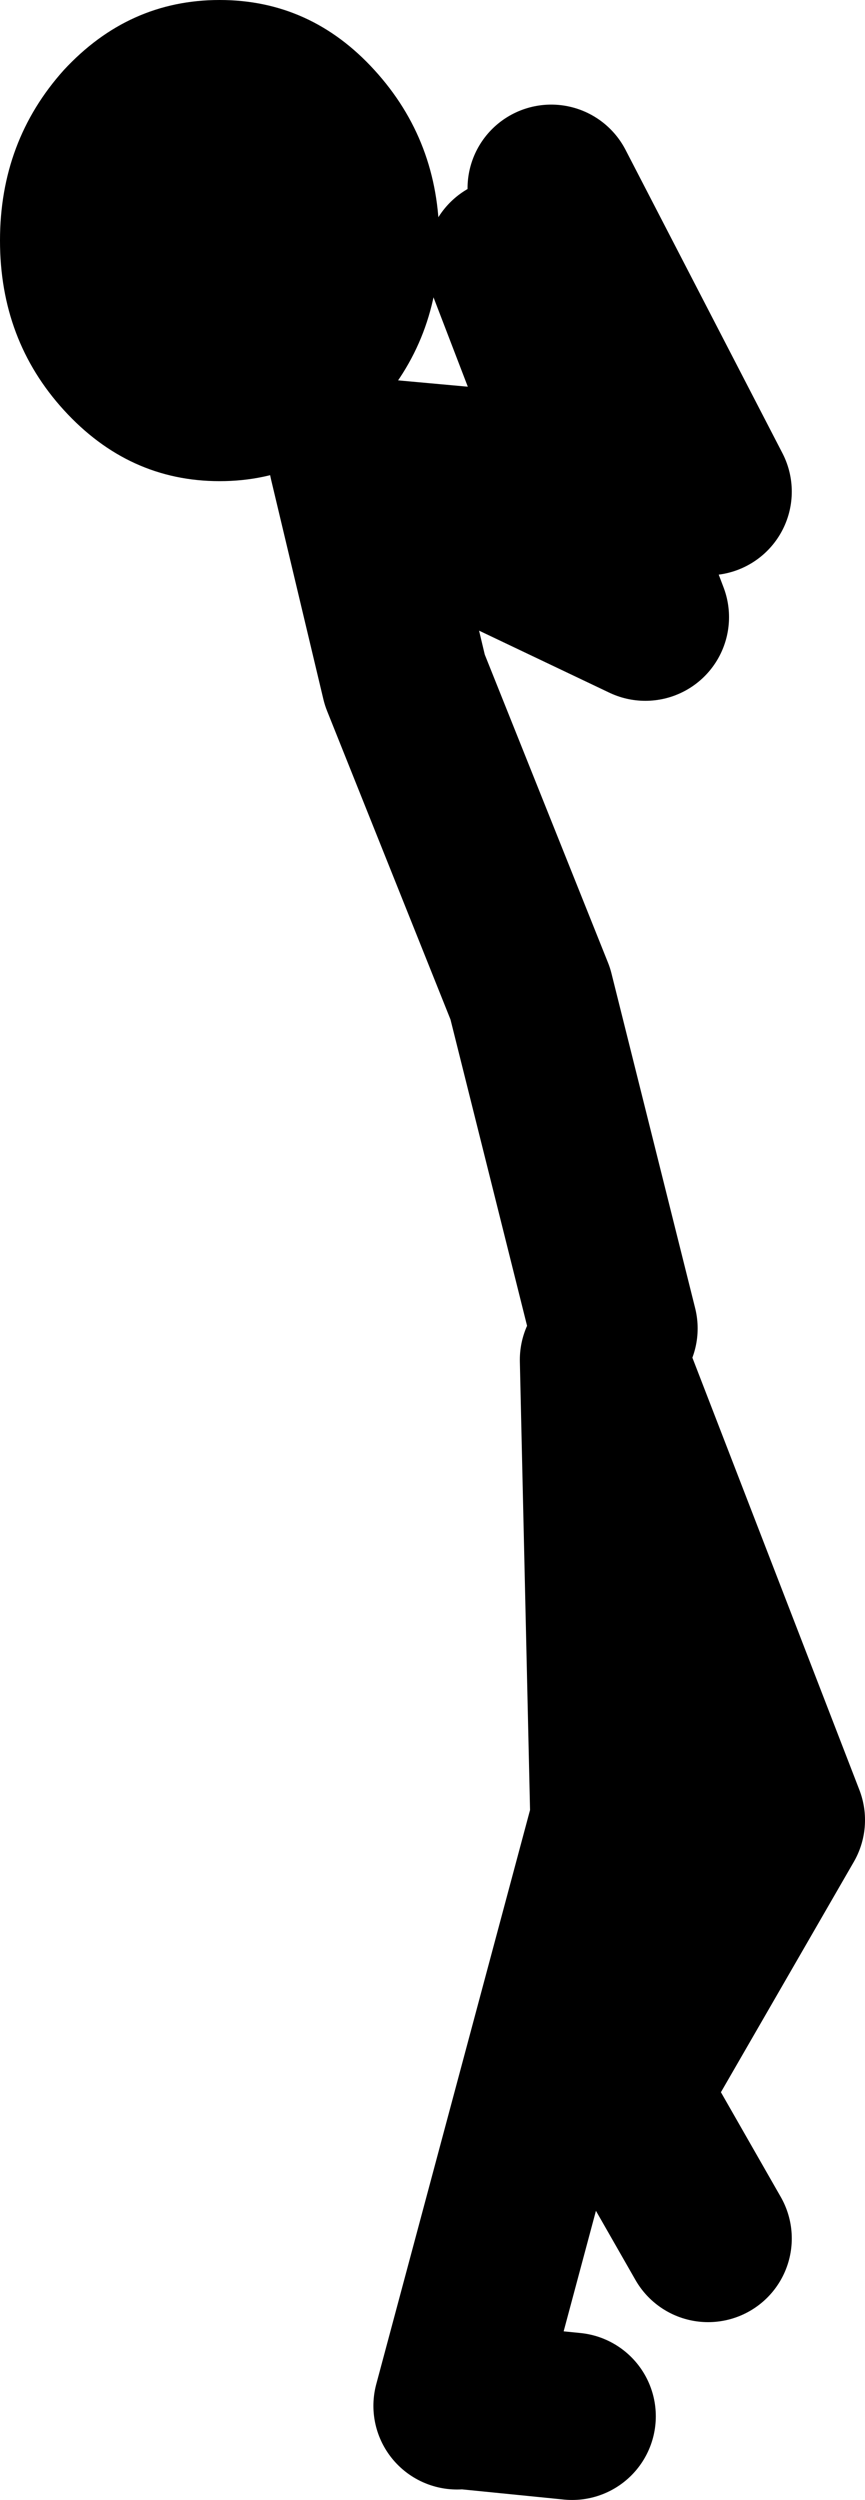
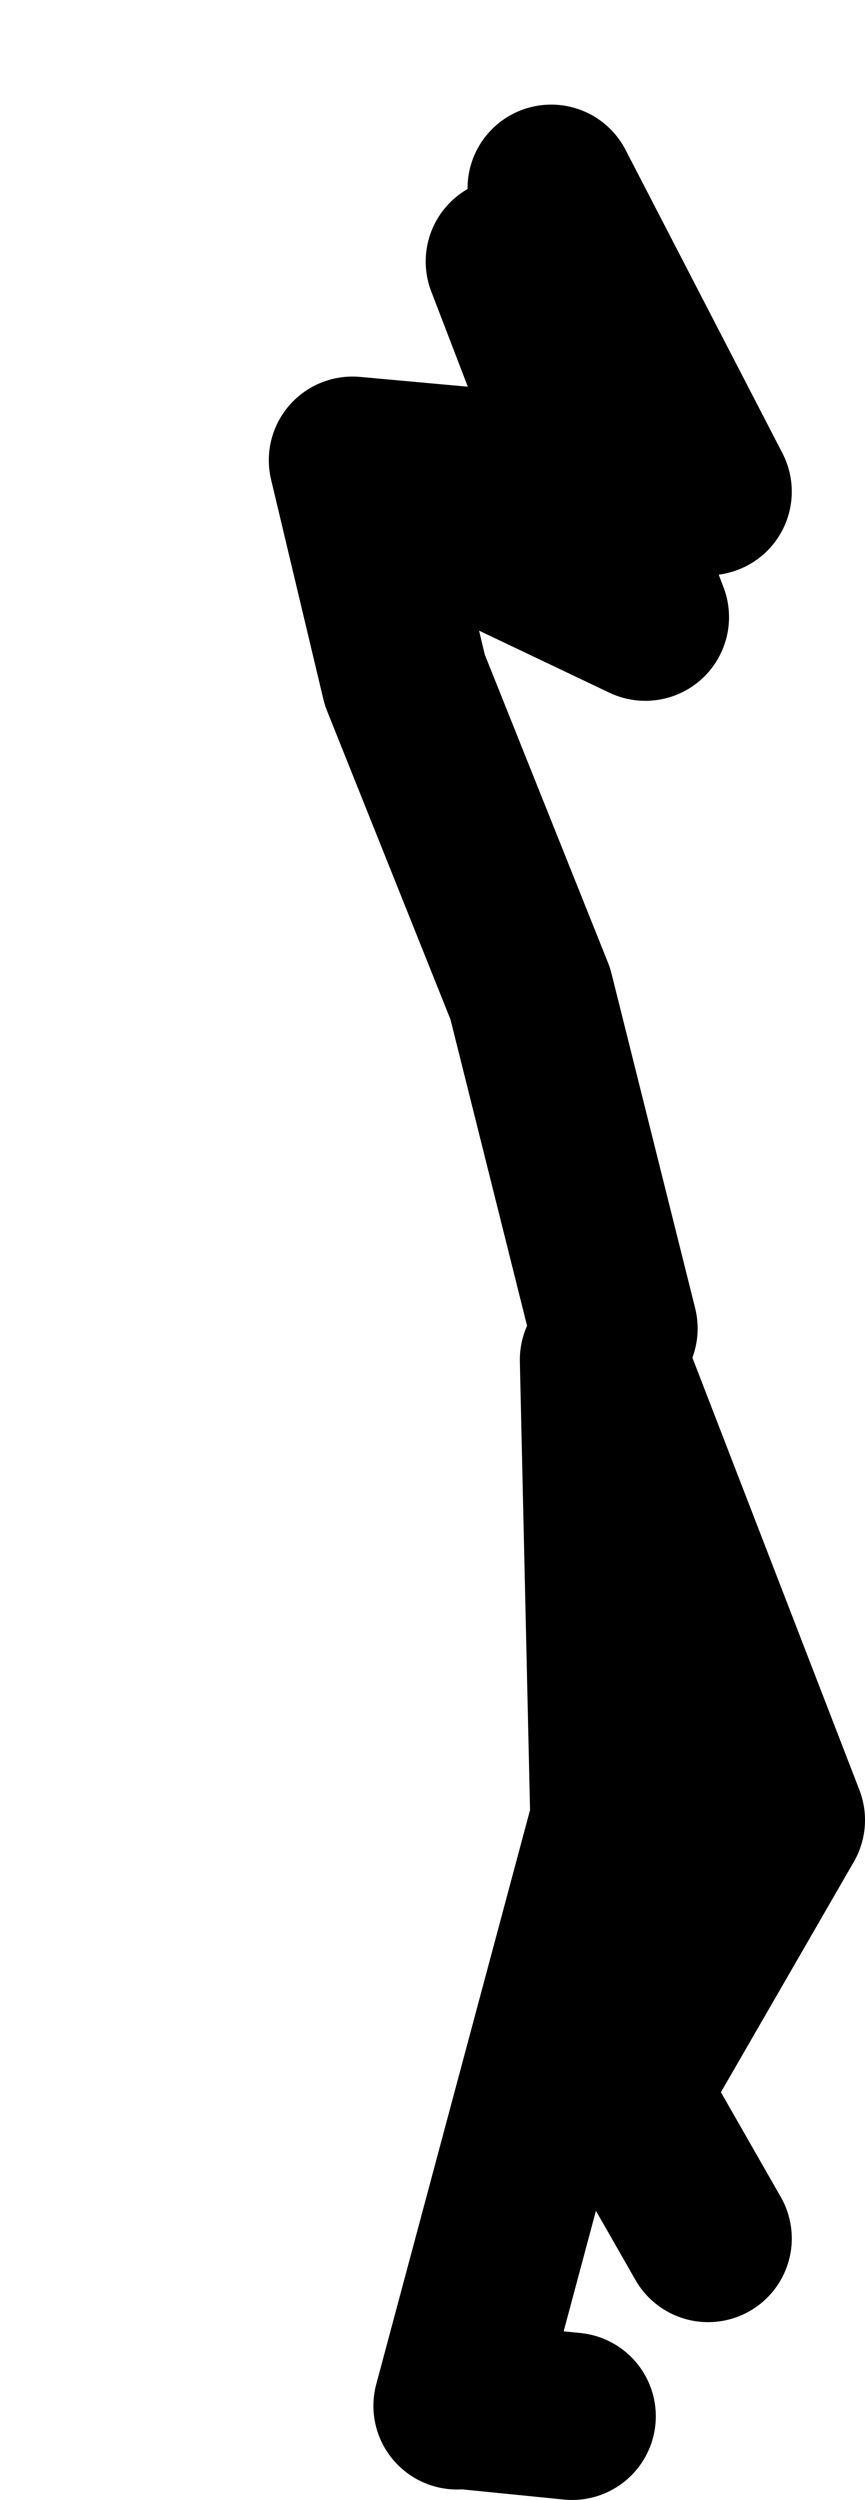
<svg xmlns="http://www.w3.org/2000/svg" height="119.5px" width="41.35px">
  <g transform="matrix(1.0, 0.0, 0.0, 1.0, -139.7, 113.0)">
    <path d="M169.05 -49.5 L165.05 -65.5 159.05 -80.5 156.55 -91.0 168.1 -89.95 164.05 -100.5 M166.05 -104.0 L173.55 -89.5 168.1 -89.95 170.55 -83.5 160.05 -88.5 M161.55 2.0 L169.05 -26.0 168.55 -48.0 177.05 -26.0 169.55 -13.0 173.55 -6.0 M167.05 2.5 L162.05 2.0" fill="none" stroke="#000000" stroke-linecap="round" stroke-linejoin="round" stroke-width="8.0" />
-     <path d="M142.75 -109.65 Q145.85 -113.0 150.2 -113.0 154.55 -113.0 157.6 -109.65 160.7 -106.25 160.7 -101.5 160.7 -96.75 157.6 -93.4 154.55 -90.0 150.2 -90.0 145.85 -90.0 142.75 -93.4 139.7 -96.75 139.7 -101.5 139.7 -106.25 142.75 -109.65" fill="#000000" fill-rule="evenodd" stroke="none" />
  </g>
</svg>